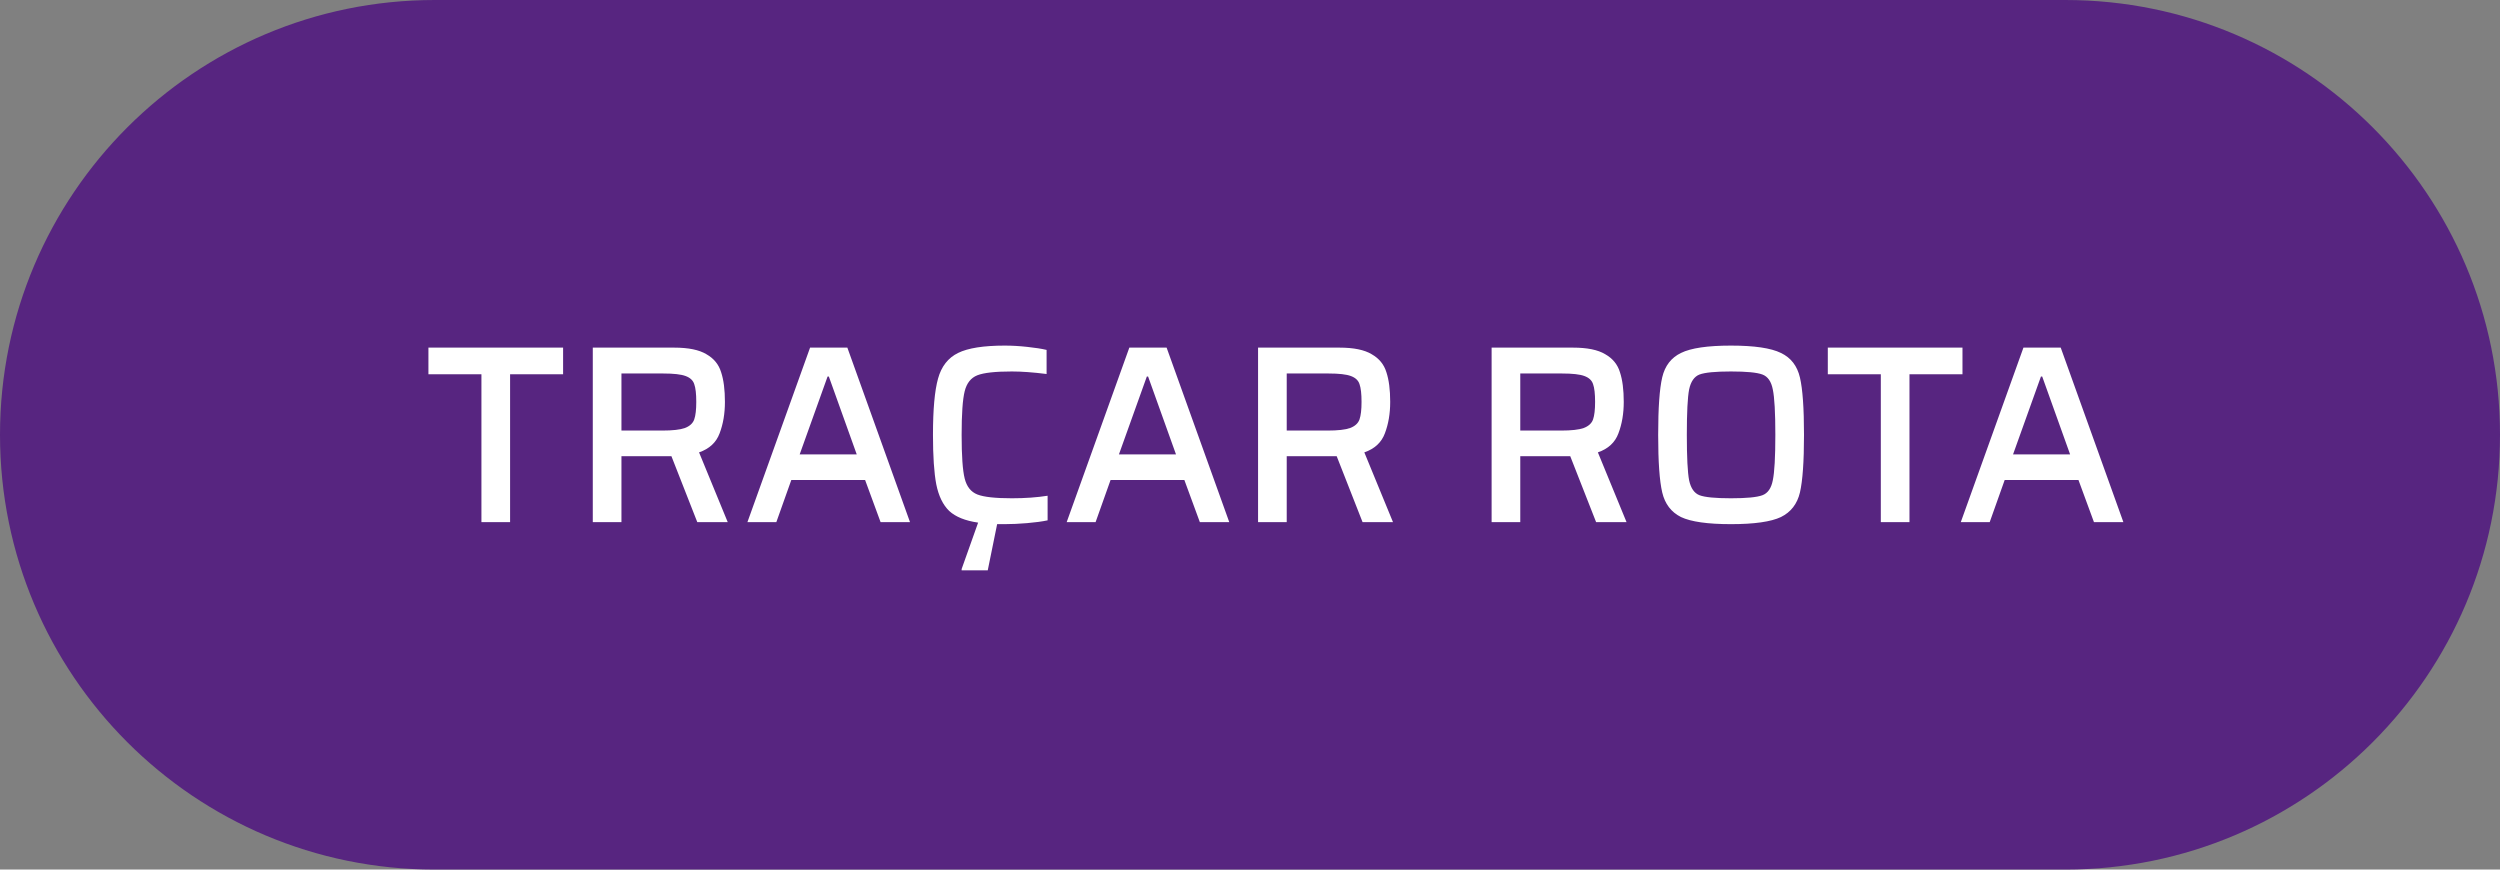
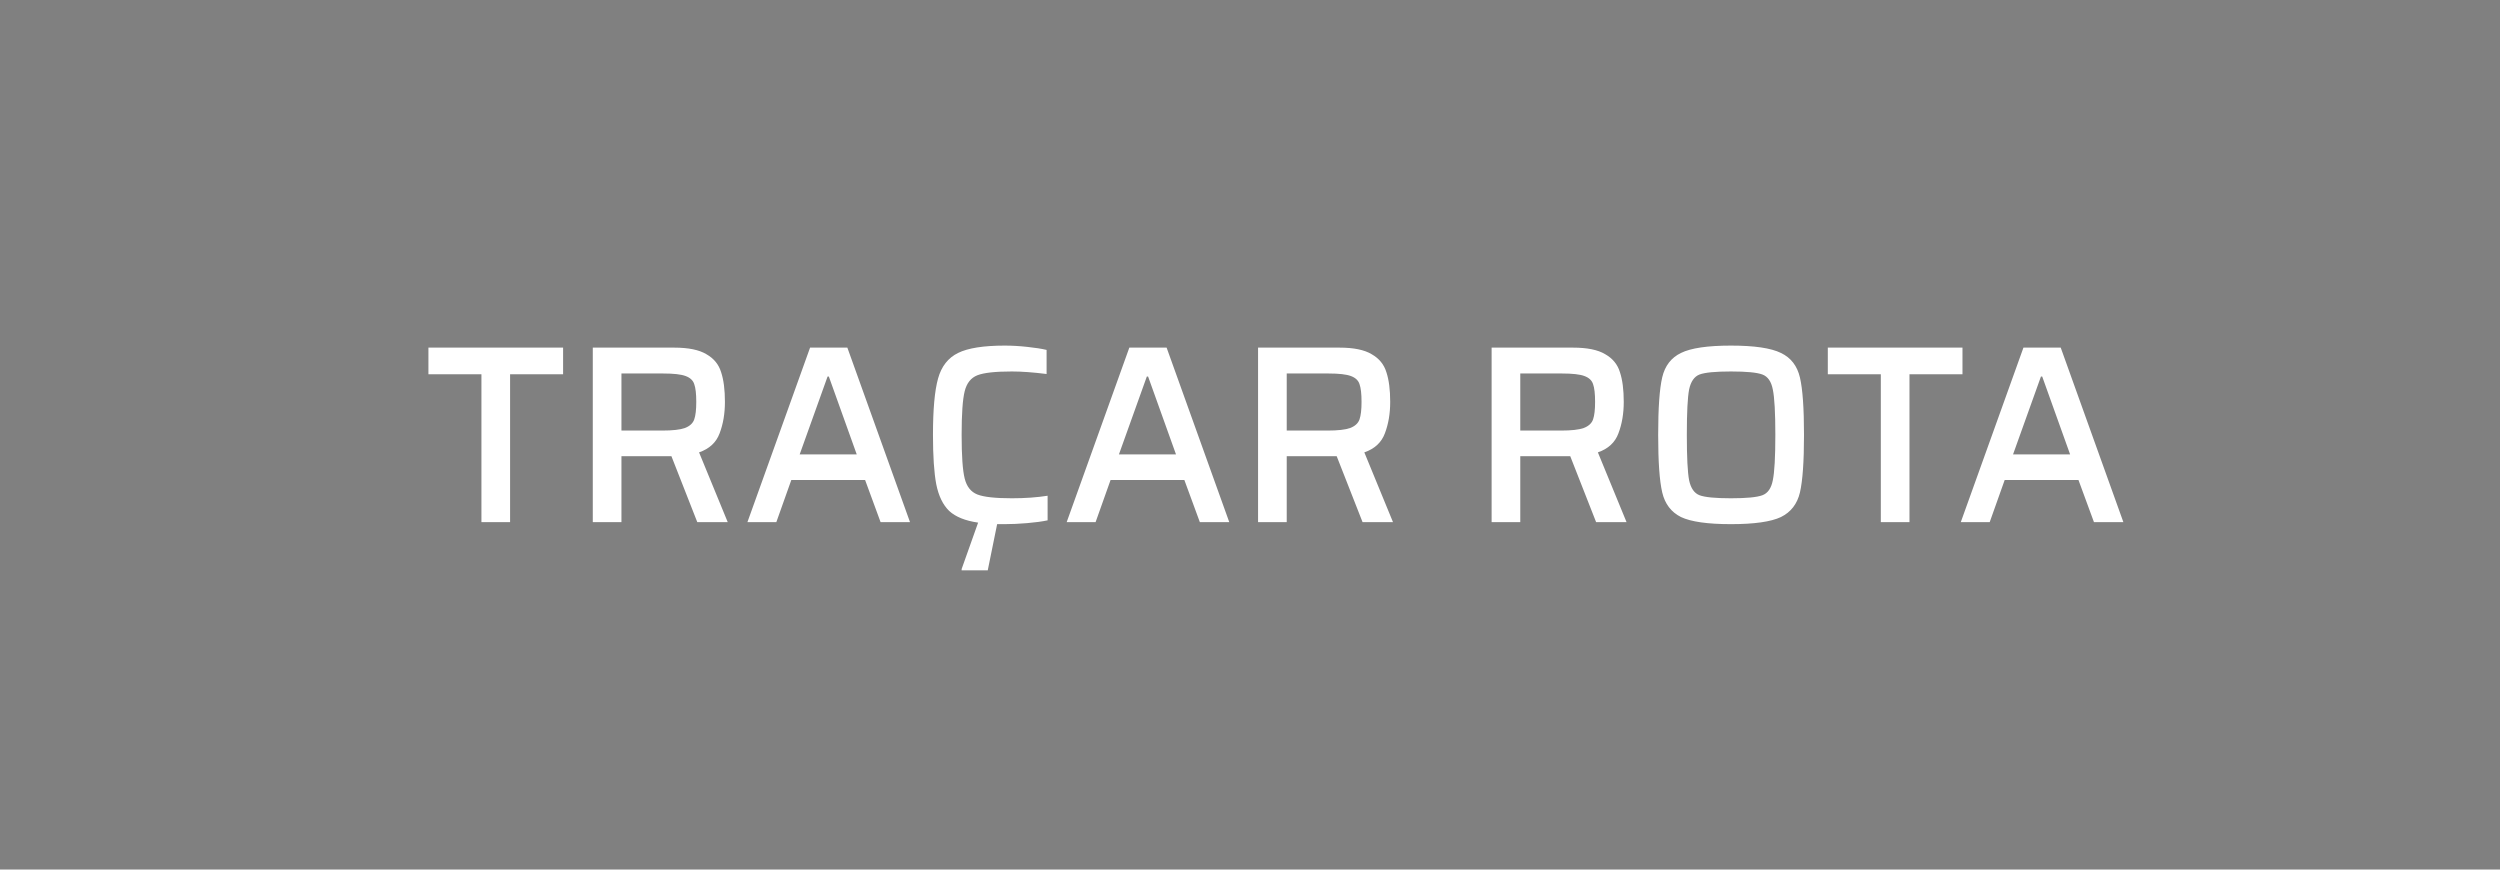
<svg xmlns="http://www.w3.org/2000/svg" width="138" height="48" viewBox="0 0 138 48" fill="none">
  <rect x="0" y="0" width="138" height="48" fill="#808080" stroke="none" />
-   <path d="M0 24C0 10.745 10.745 0 24 0L114 0C127.255 0 138 10.745 138 24C138 37.255 127.255 48 114 48H24C10.745 48 0 37.255 0 24Z" fill="#572580" />
  <path d="M26.575 28.821V20.659H23.649V19.189H31.083V20.659H28.157V28.821H26.575ZM38.49 28.821L37.062 25.181H37.034H34.304V28.821H32.722V19.189H37.216C38 19.189 38.593 19.31 38.994 19.553C39.405 19.786 39.675 20.117 39.806 20.547C39.946 20.967 40.016 21.513 40.016 22.185C40.016 22.829 39.918 23.407 39.722 23.921C39.535 24.425 39.157 24.775 38.588 24.971L40.17 28.821H38.49ZM36.558 23.767C37.127 23.767 37.543 23.72 37.804 23.627C38.075 23.524 38.247 23.365 38.322 23.151C38.397 22.936 38.434 22.614 38.434 22.185C38.434 21.737 38.397 21.41 38.322 21.205C38.257 20.999 38.098 20.85 37.846 20.757C37.594 20.663 37.183 20.617 36.614 20.617H34.304V23.767H36.558ZM48.608 28.821L47.754 26.497H43.68L42.854 28.821H41.258L44.716 19.189H46.774L50.232 28.821H48.608ZM45.752 20.785H45.682L44.142 25.083H47.292L45.752 20.785ZM55.854 27.505C56.582 27.505 57.24 27.458 57.828 27.365V28.723C57.52 28.788 57.142 28.839 56.694 28.877C56.255 28.914 55.844 28.933 55.462 28.933H55.042L54.524 31.481H53.082V31.411L53.992 28.849C53.282 28.746 52.75 28.531 52.396 28.205C52.05 27.869 51.812 27.379 51.682 26.735C51.56 26.091 51.5 25.181 51.5 24.005C51.5 22.605 51.593 21.569 51.78 20.897C51.966 20.225 52.335 19.753 52.886 19.483C53.436 19.212 54.295 19.077 55.462 19.077C55.854 19.077 56.264 19.1 56.694 19.147C57.132 19.193 57.492 19.249 57.772 19.315V20.645C57.025 20.551 56.386 20.505 55.854 20.505C54.939 20.505 54.304 20.575 53.95 20.715C53.595 20.855 53.362 21.149 53.25 21.597C53.138 22.045 53.082 22.847 53.082 24.005C53.082 25.162 53.138 25.965 53.25 26.413C53.362 26.861 53.595 27.155 53.95 27.295C54.304 27.435 54.939 27.505 55.854 27.505ZM66.231 28.821L65.377 26.497H61.303L60.477 28.821H58.881L62.339 19.189H64.397L67.855 28.821H66.231ZM63.375 20.785H63.305L61.765 25.083H64.915L63.375 20.785ZM75.213 28.821L73.785 25.181H73.757H71.027V28.821H69.445V19.189H73.939C74.723 19.189 75.315 19.31 75.717 19.553C76.127 19.786 76.398 20.117 76.529 20.547C76.669 20.967 76.739 21.513 76.739 22.185C76.739 22.829 76.641 23.407 76.445 23.921C76.258 24.425 75.88 24.775 75.311 24.971L76.893 28.821H75.213ZM73.281 23.767C73.85 23.767 74.265 23.72 74.527 23.627C74.797 23.524 74.97 23.365 75.045 23.151C75.119 22.936 75.157 22.614 75.157 22.185C75.157 21.737 75.119 21.41 75.045 21.205C74.979 20.999 74.821 20.85 74.569 20.757C74.317 20.663 73.906 20.617 73.337 20.617H71.027V23.767H73.281ZM88.105 28.821L86.677 25.181H86.649H83.919V28.821H82.337V19.189H86.831C87.615 19.189 88.208 19.31 88.609 19.553C89.02 19.786 89.291 20.117 89.421 20.547C89.561 20.967 89.631 21.513 89.631 22.185C89.631 22.829 89.533 23.407 89.337 23.921C89.151 24.425 88.773 24.775 88.203 24.971L89.785 28.821H88.105ZM86.173 23.767C86.743 23.767 87.158 23.72 87.419 23.627C87.69 23.524 87.863 23.365 87.937 23.151C88.012 22.936 88.049 22.614 88.049 22.185C88.049 21.737 88.012 21.41 87.937 21.205C87.872 20.999 87.713 20.85 87.461 20.757C87.209 20.663 86.799 20.617 86.229 20.617H83.919V23.767H86.173ZM95.549 28.933C94.261 28.933 93.342 28.802 92.791 28.541C92.25 28.27 91.904 27.817 91.755 27.183C91.606 26.548 91.531 25.489 91.531 24.005C91.531 22.521 91.606 21.461 91.755 20.827C91.904 20.192 92.25 19.744 92.791 19.483C93.342 19.212 94.261 19.077 95.549 19.077C96.837 19.077 97.756 19.212 98.307 19.483C98.858 19.744 99.208 20.197 99.357 20.841C99.506 21.475 99.581 22.53 99.581 24.005C99.581 25.479 99.506 26.539 99.357 27.183C99.208 27.817 98.858 28.27 98.307 28.541C97.756 28.802 96.837 28.933 95.549 28.933ZM95.549 27.505C96.408 27.505 96.986 27.449 97.285 27.337C97.584 27.225 97.775 26.949 97.859 26.511C97.952 26.072 97.999 25.237 97.999 24.005C97.999 22.773 97.952 21.937 97.859 21.499C97.775 21.06 97.584 20.785 97.285 20.673C96.986 20.561 96.408 20.505 95.549 20.505C94.69 20.505 94.112 20.561 93.813 20.673C93.524 20.785 93.332 21.06 93.239 21.499C93.155 21.937 93.113 22.773 93.113 24.005C93.113 25.237 93.155 26.072 93.239 26.511C93.332 26.949 93.524 27.225 93.813 27.337C94.112 27.449 94.69 27.505 95.549 27.505ZM103.821 28.821V20.659H100.895V19.189H108.329V20.659H105.403V28.821H103.821ZM115.586 28.821L114.732 26.497H110.658L109.832 28.821H108.236L111.694 19.189H113.752L117.21 28.821H115.586ZM112.73 20.785H112.66L111.12 25.083H114.27L112.73 20.785Z" fill="white" />
</svg>